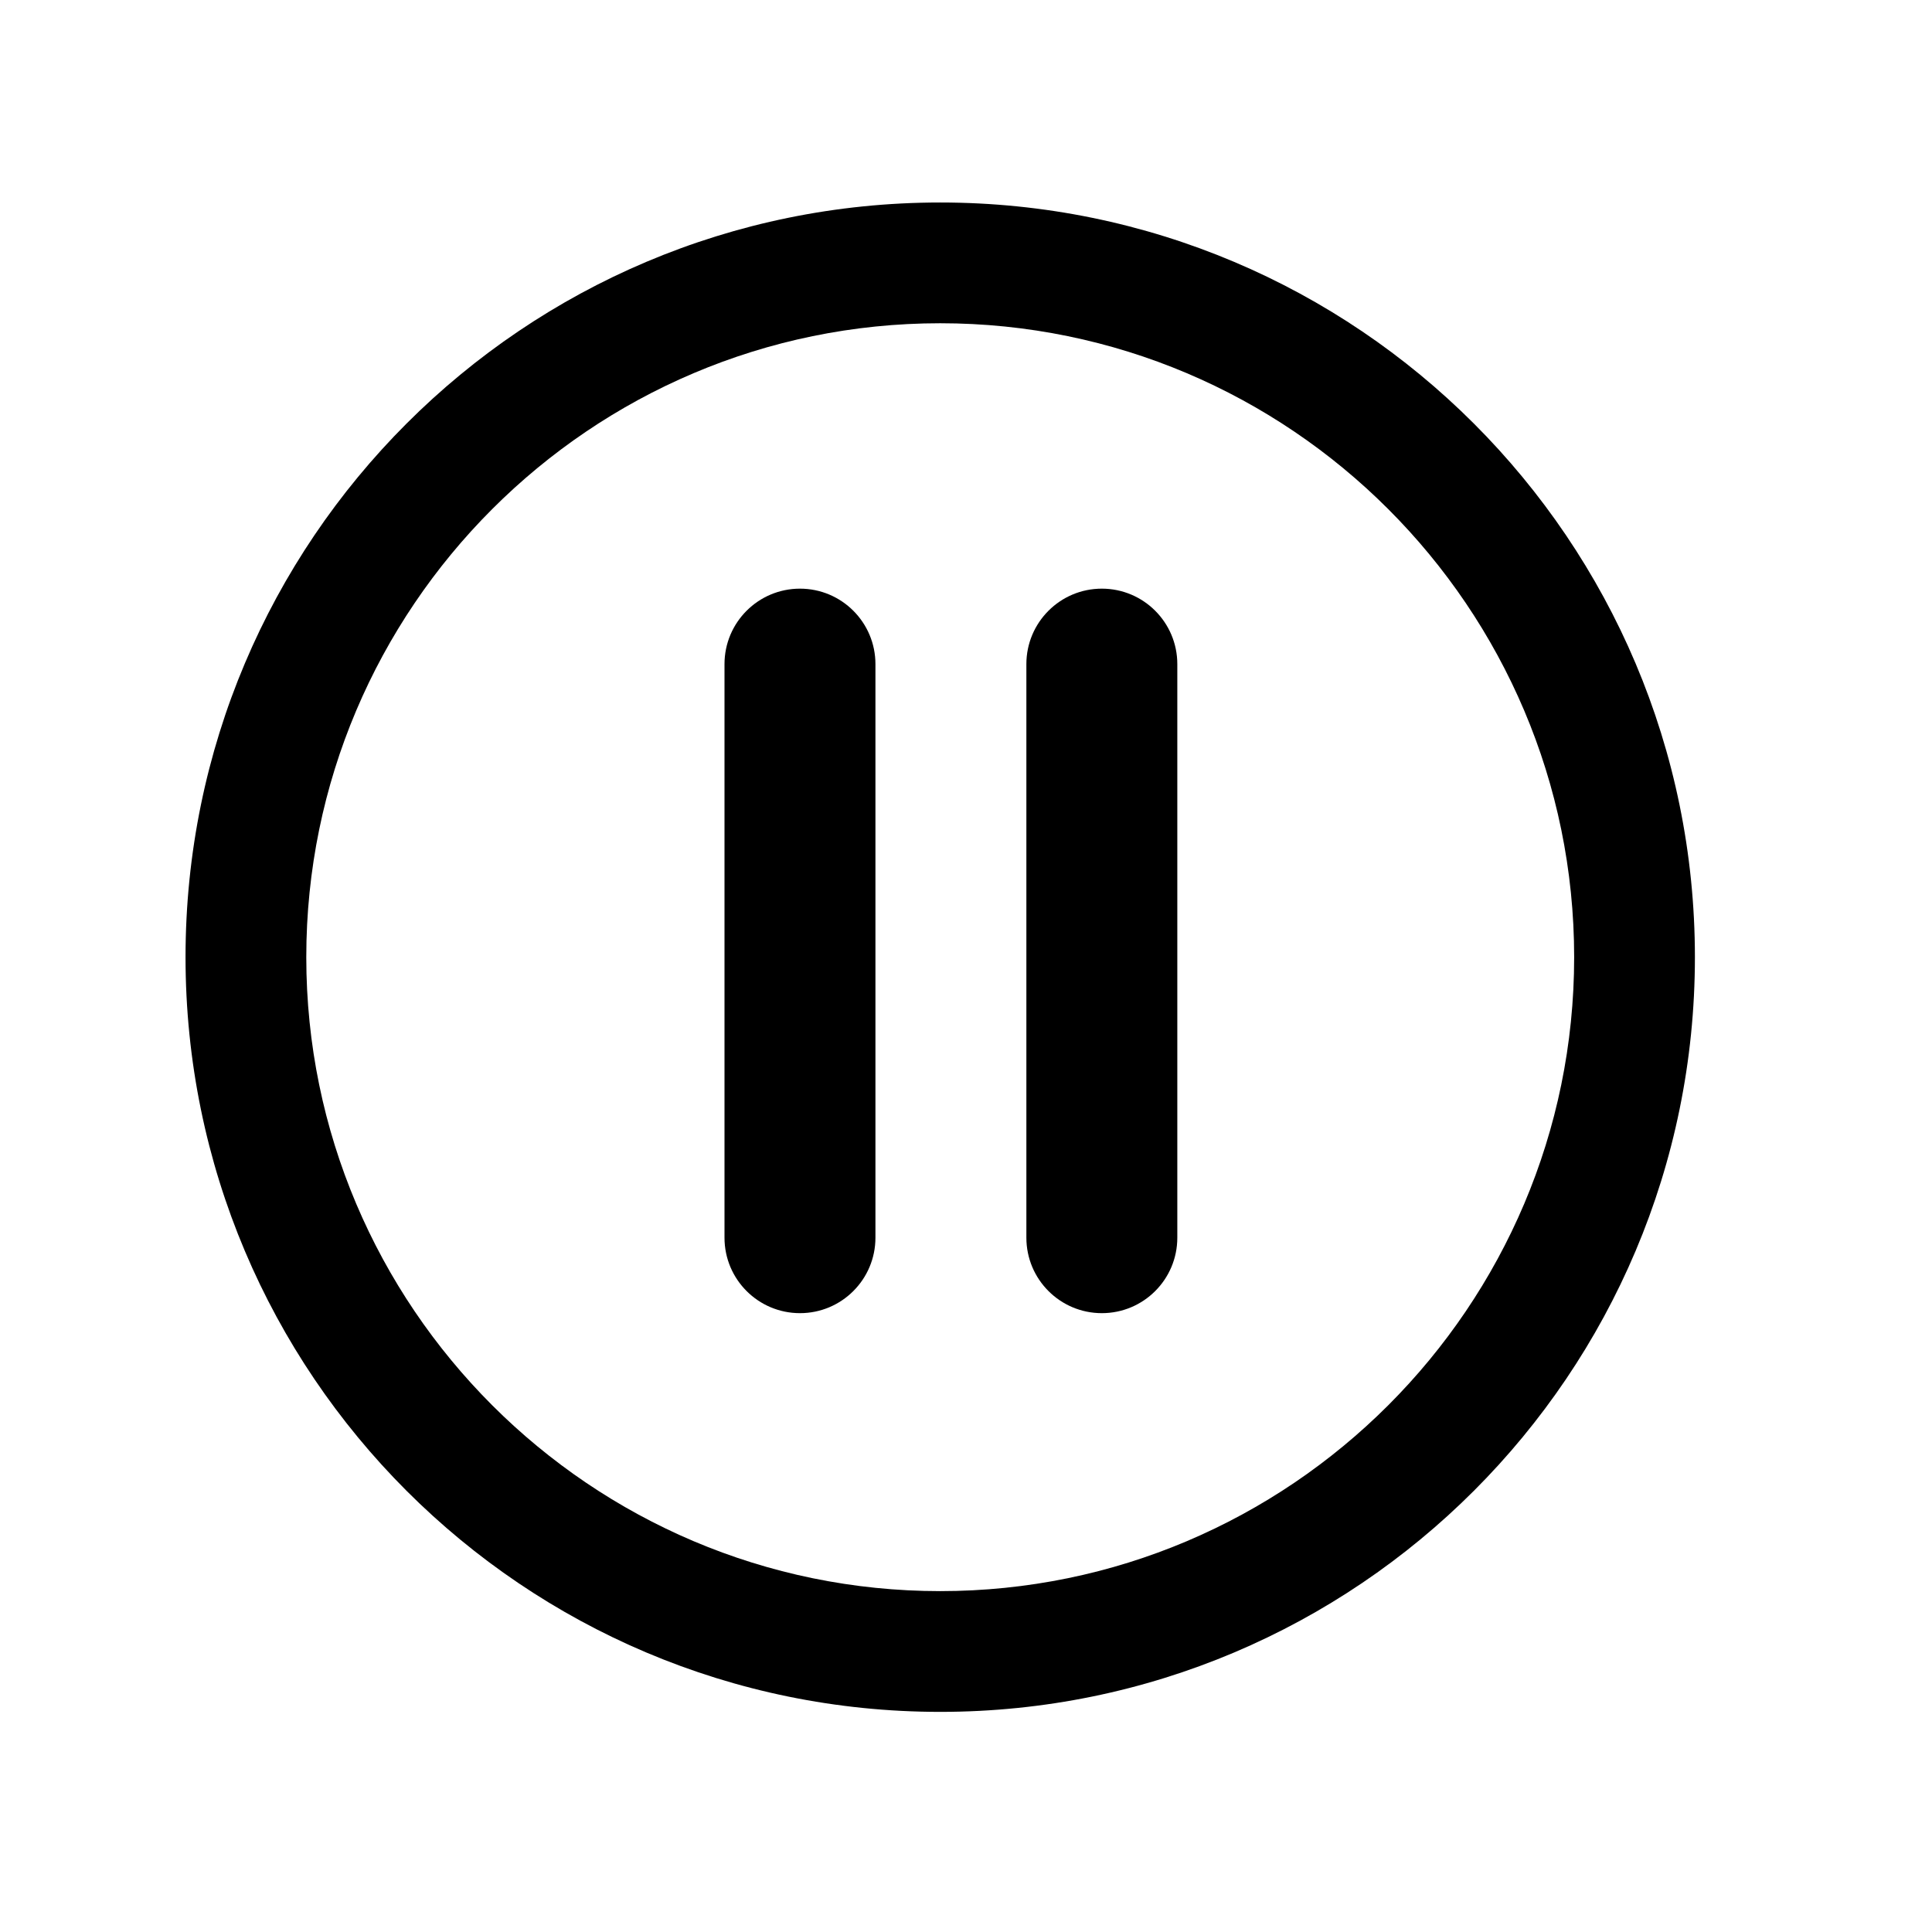
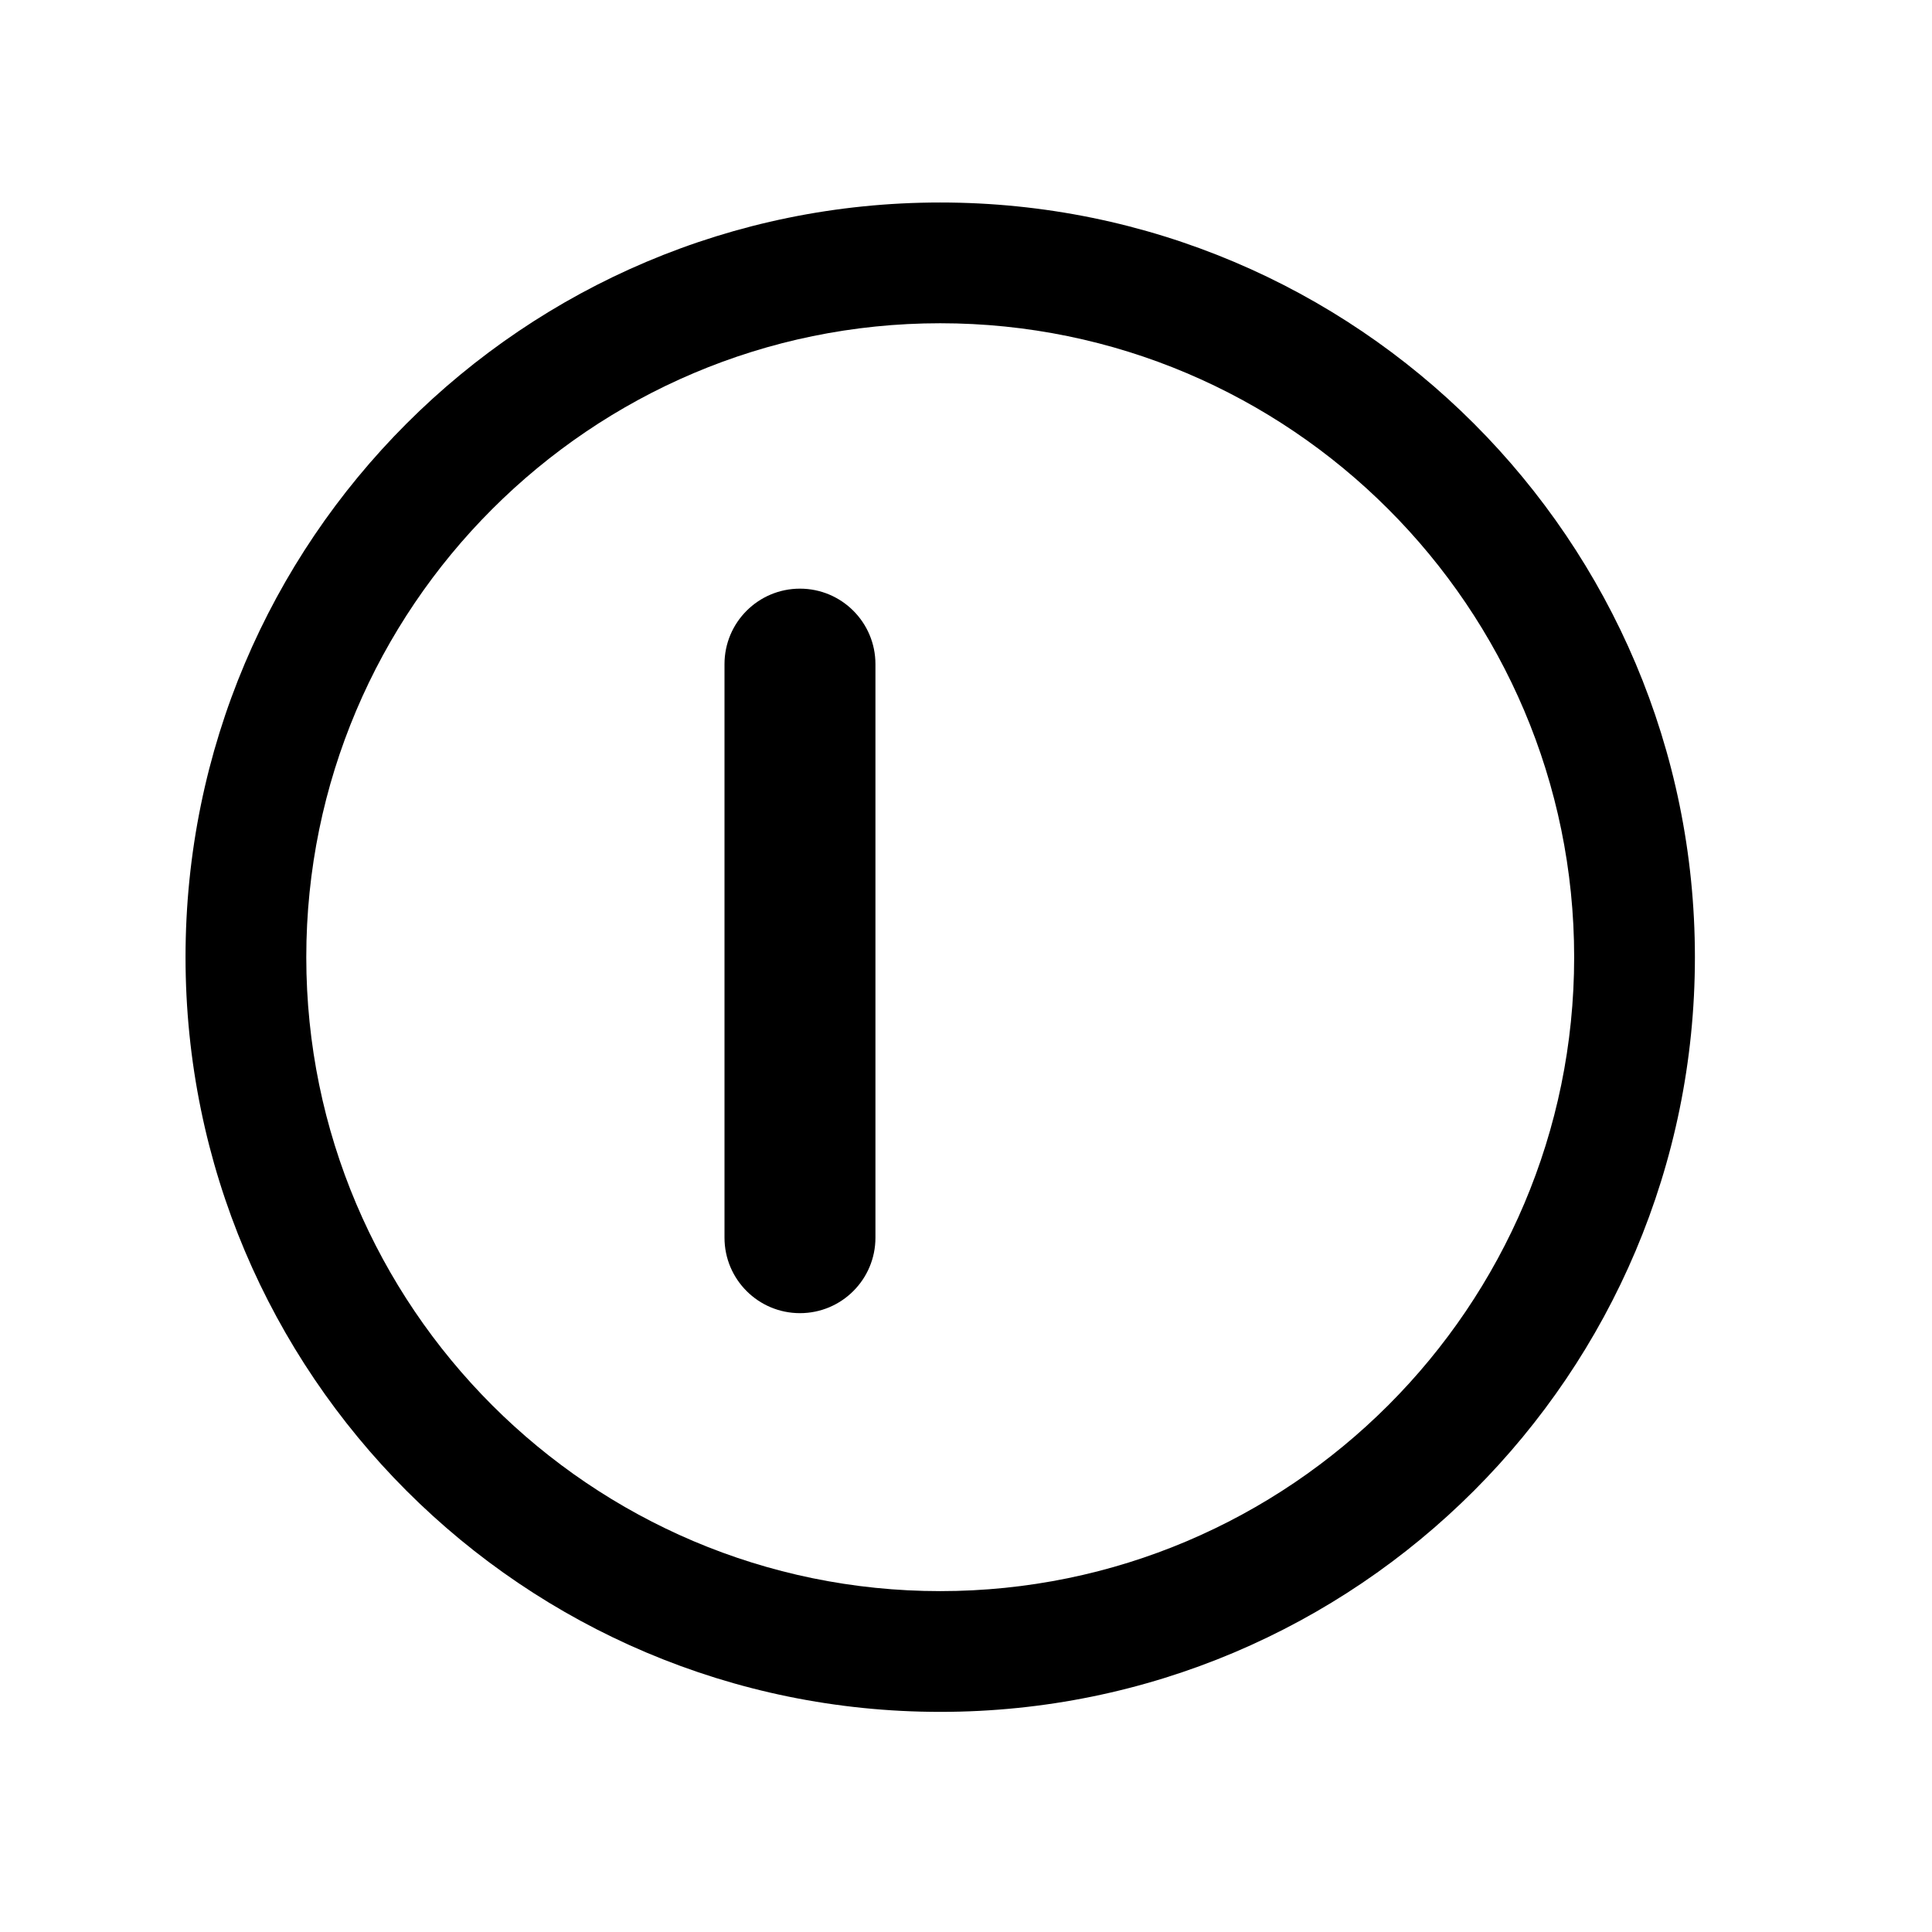
<svg xmlns="http://www.w3.org/2000/svg" version="1.1" id="Capa_1" x="0px" y="0px" width="64px" height="64px" viewBox="0 0 64 64" enable-background="new 0 0 64 64" xml:space="preserve">
  <g>
    <path d="M31.146,56.708c13.807,0,25-11.193,25-25s-11.193-25-25-25c-13.807,0-25,11.193-25,25S17.339,56.708,31.146,56.708z    M31.146,10.708c11.579,0,21,9.421,21,21c0,11.579-9.421,21-21,21c-11.579,0-21-9.421-21-21   C10.146,20.129,19.566,10.708,31.146,10.708z" />
    <path d="M26.5,43.5c1.381,0,2.5-1.119,2.5-2.5V22c0-1.381-1.119-2.5-2.5-2.5S24,20.619,24,22v19C24,42.381,25.119,43.5,26.5,43.5z" />
-     <path d="M36.5,43.5c1.381,0,2.5-1.119,2.5-2.5V22c0-1.381-1.119-2.5-2.5-2.5S34,20.619,34,22v19C34,42.381,35.119,43.5,36.5,43.5z" />
  </g>
</svg>